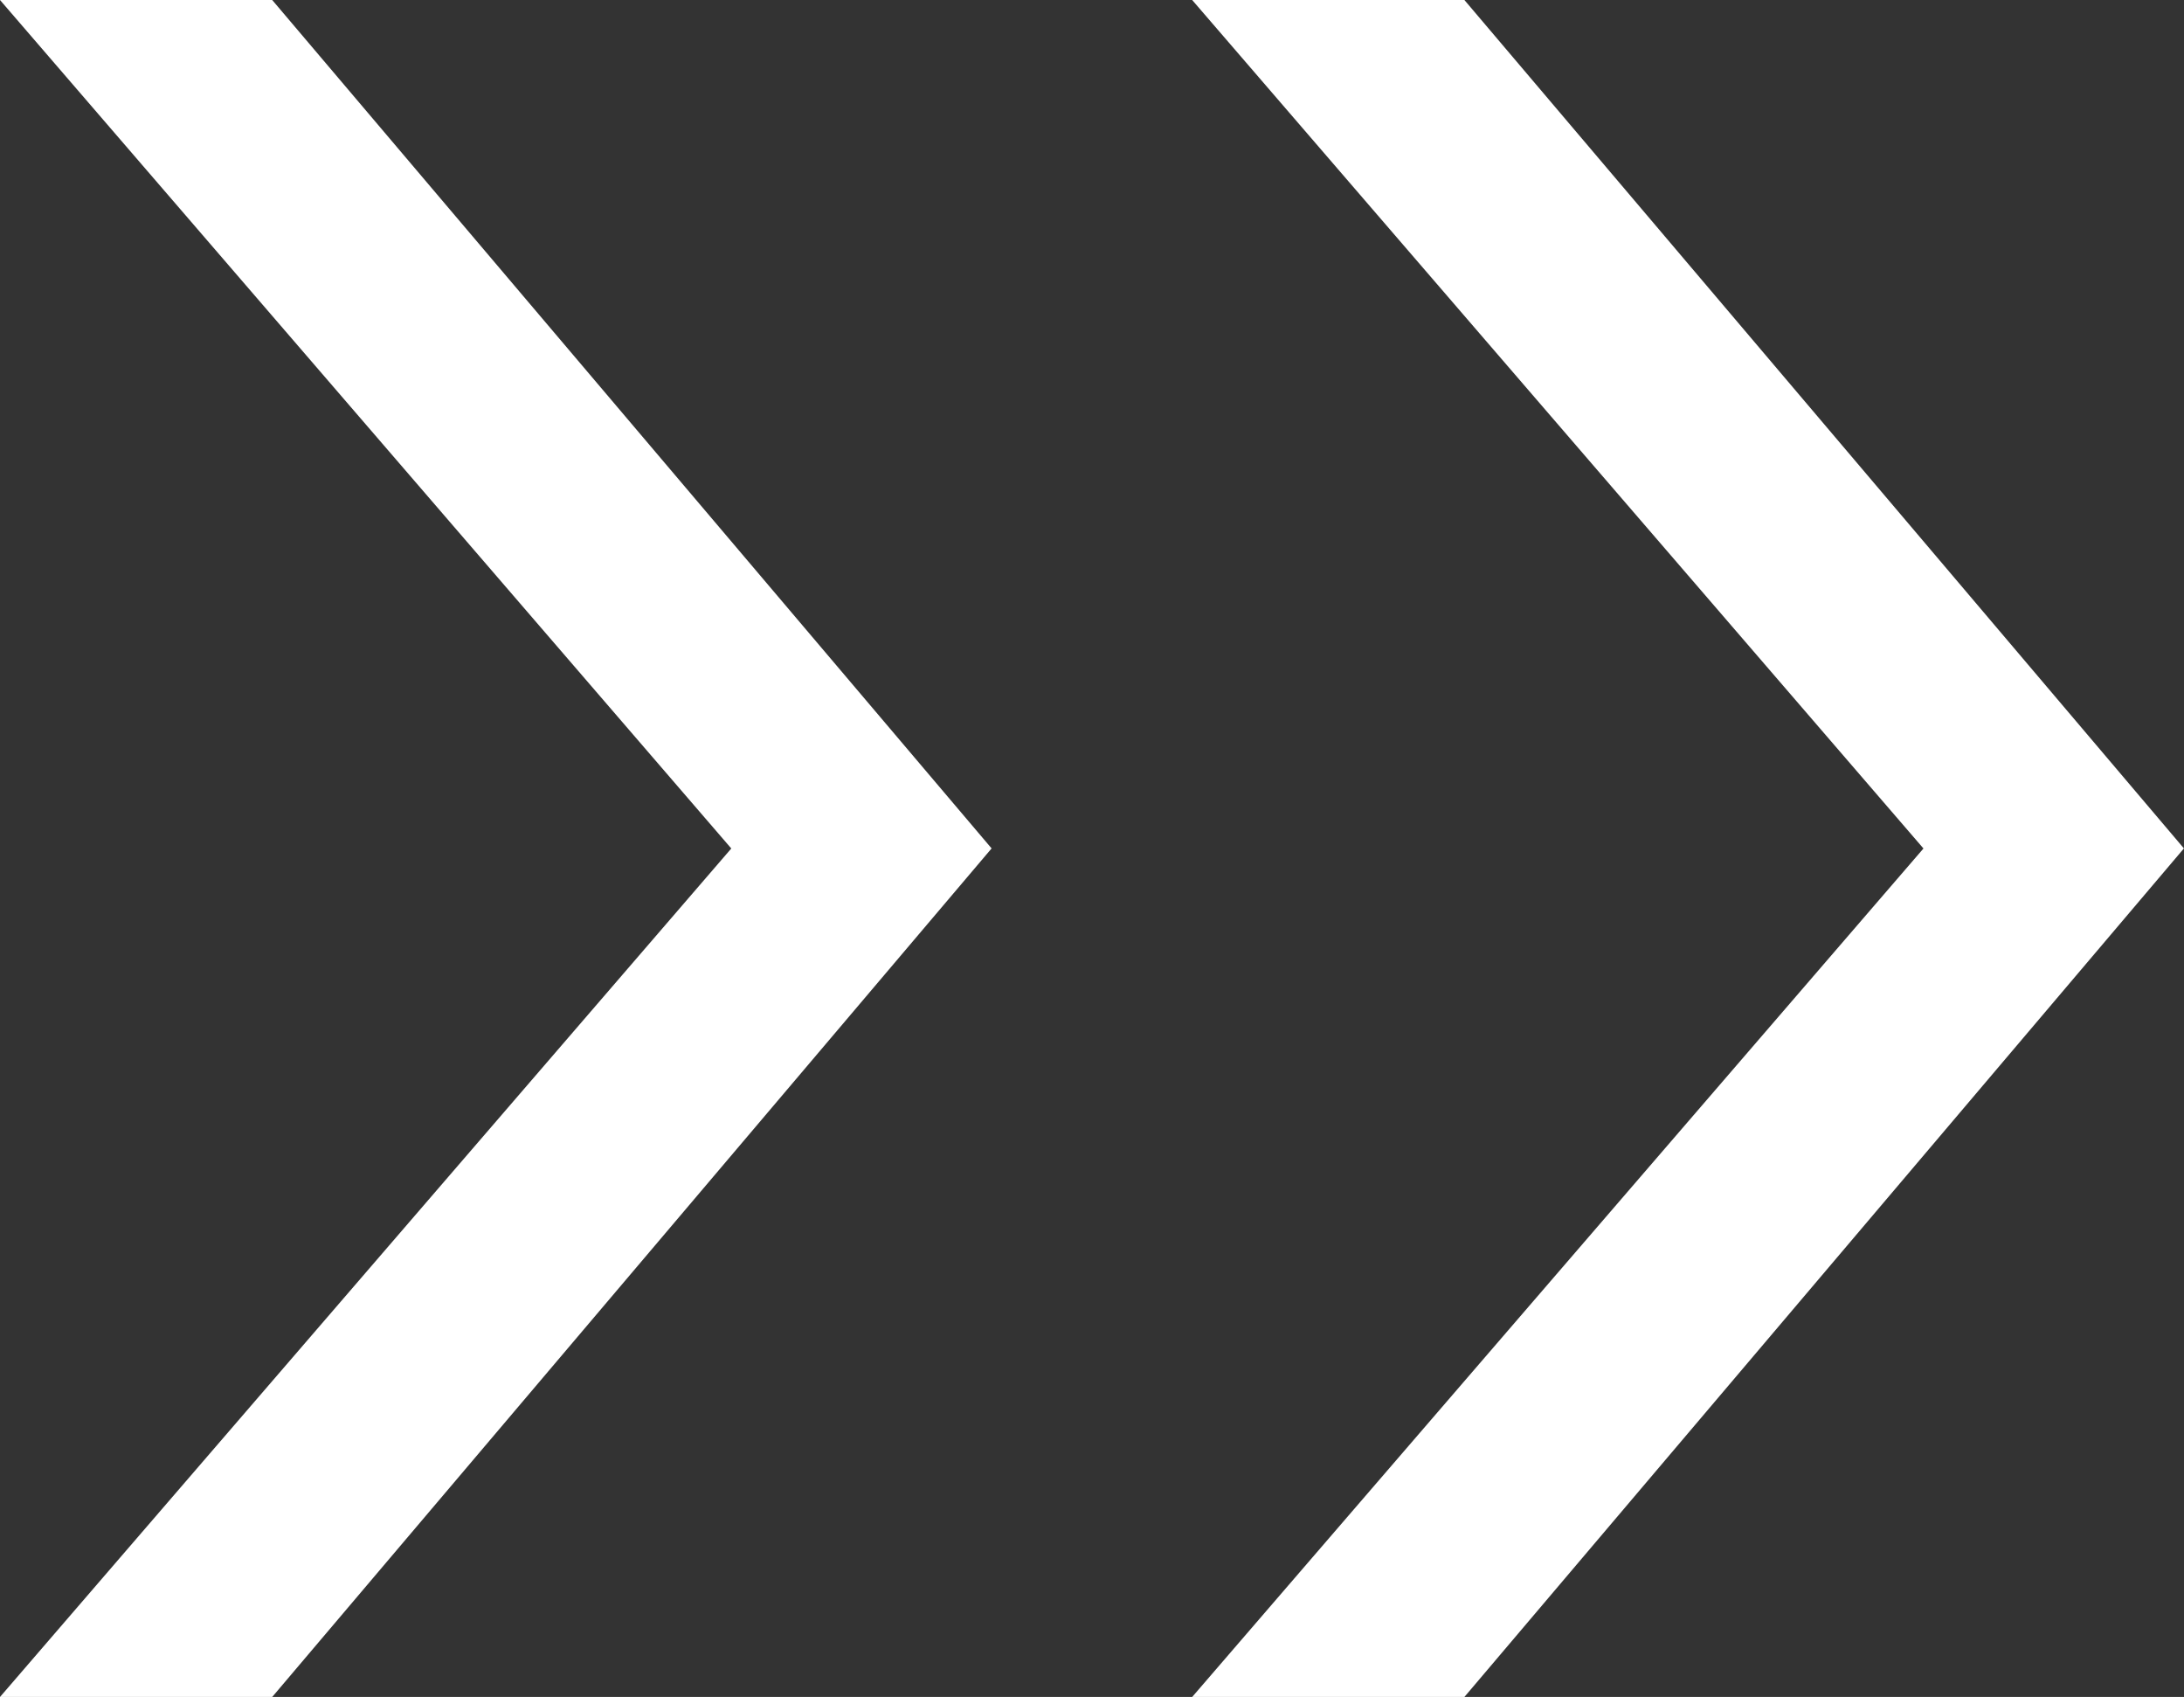
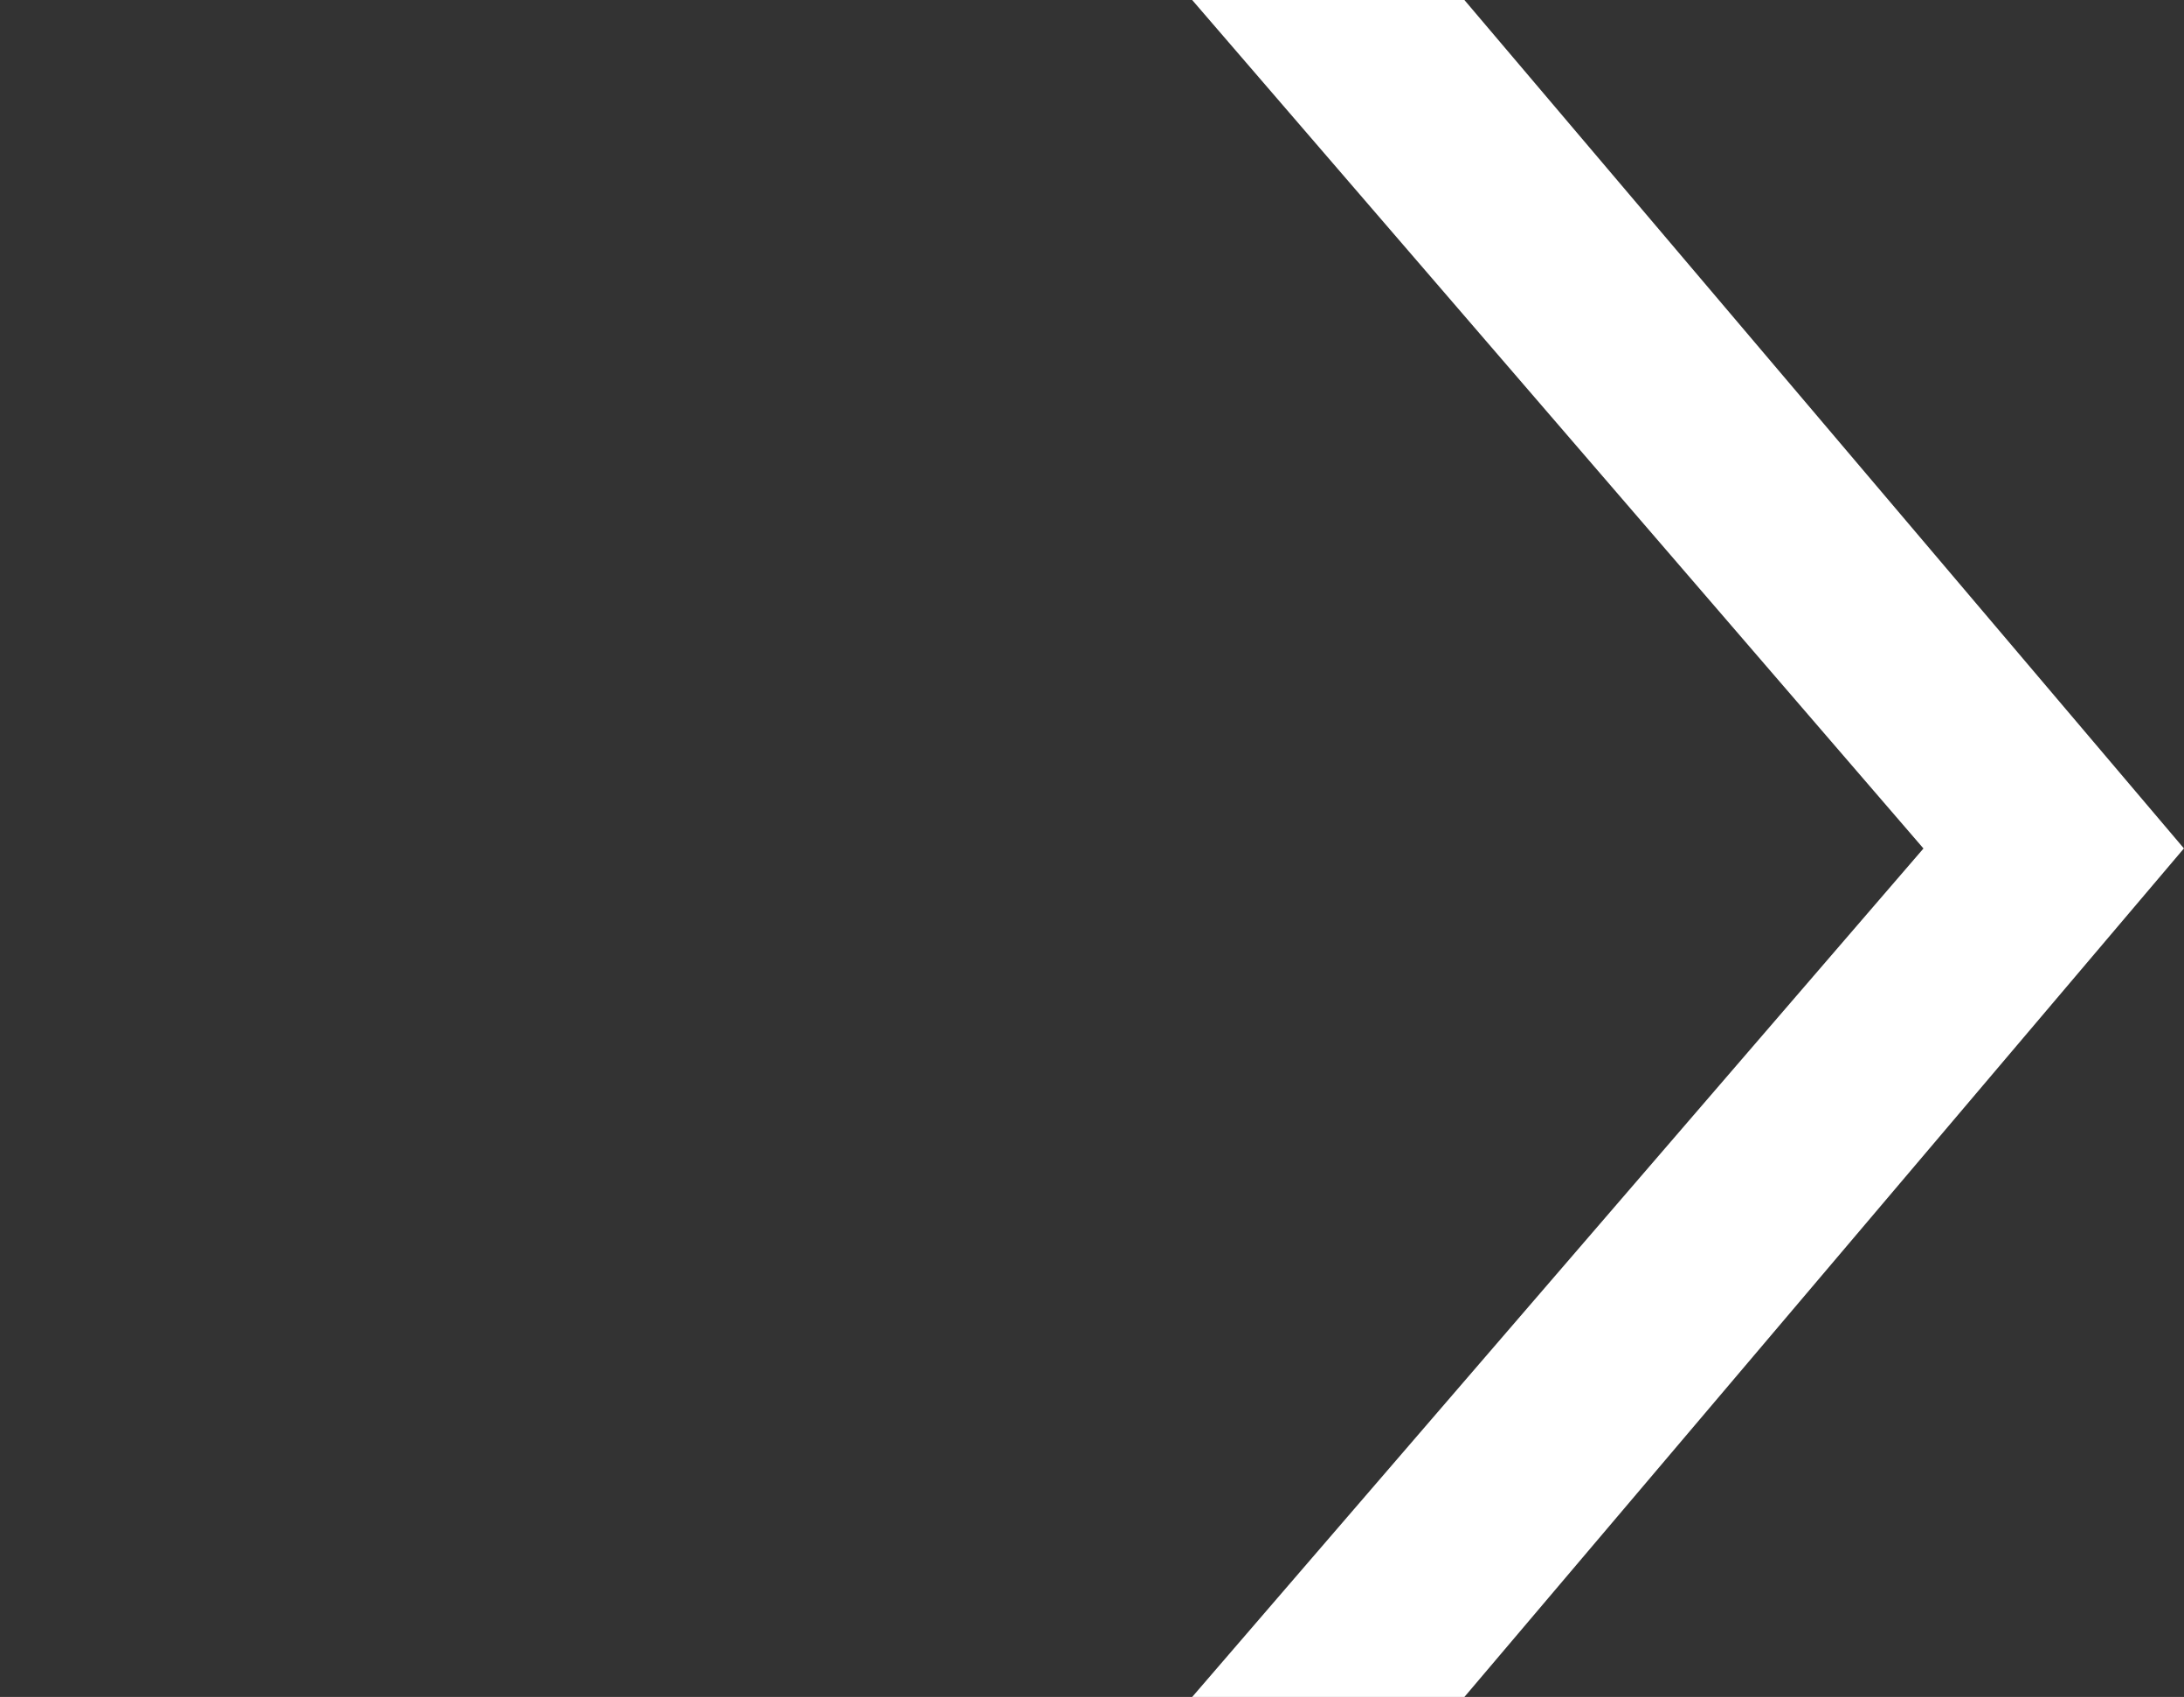
<svg xmlns="http://www.w3.org/2000/svg" width="112" height="87" viewBox="0 0 112 87" fill="none">
  <rect x="0" y="0" width="112" height="87" fill="#333333" stroke="none" />
-   <path d="M0 87H13.959L50.848 43.5H50.855V43.493H50.848L13.959 0H0L37.502 43.5L0 87Z" fill="white" />
  <path d="M61.137 87H75.097L111.993 43.5L112 43.493H111.993L75.097 0H61.137L98.639 43.5L61.137 87Z" fill="white" />
</svg>